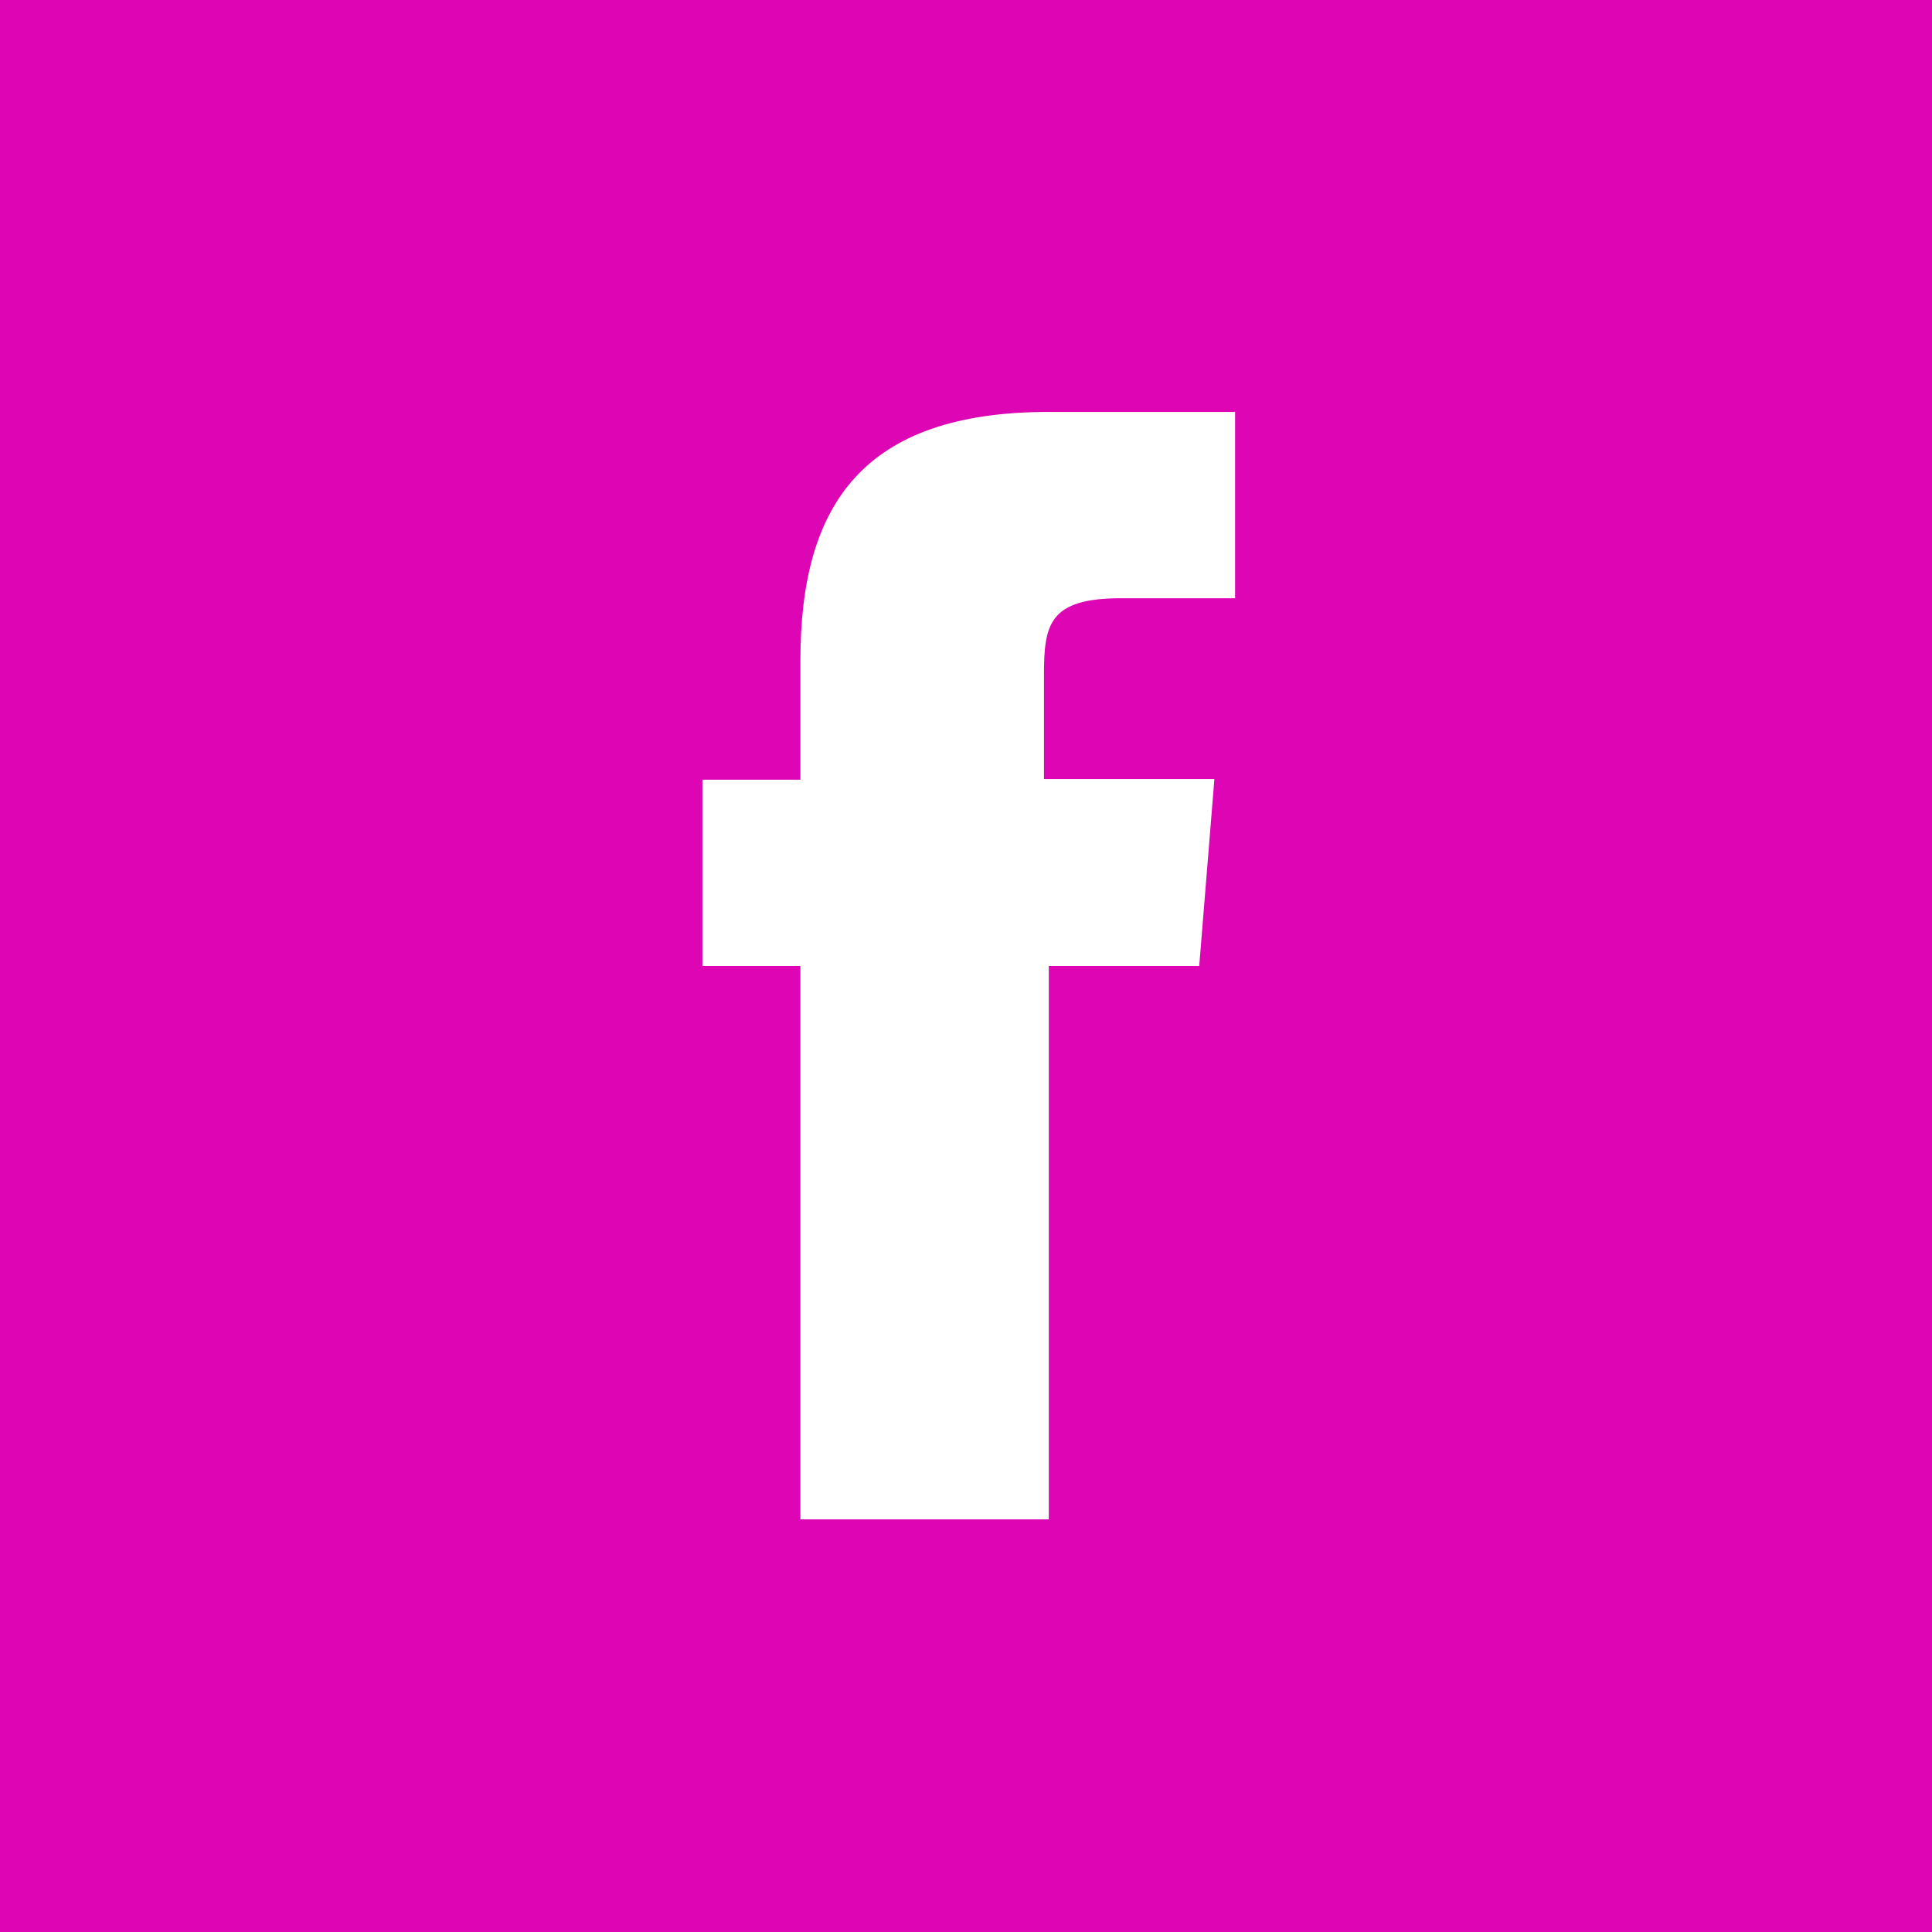
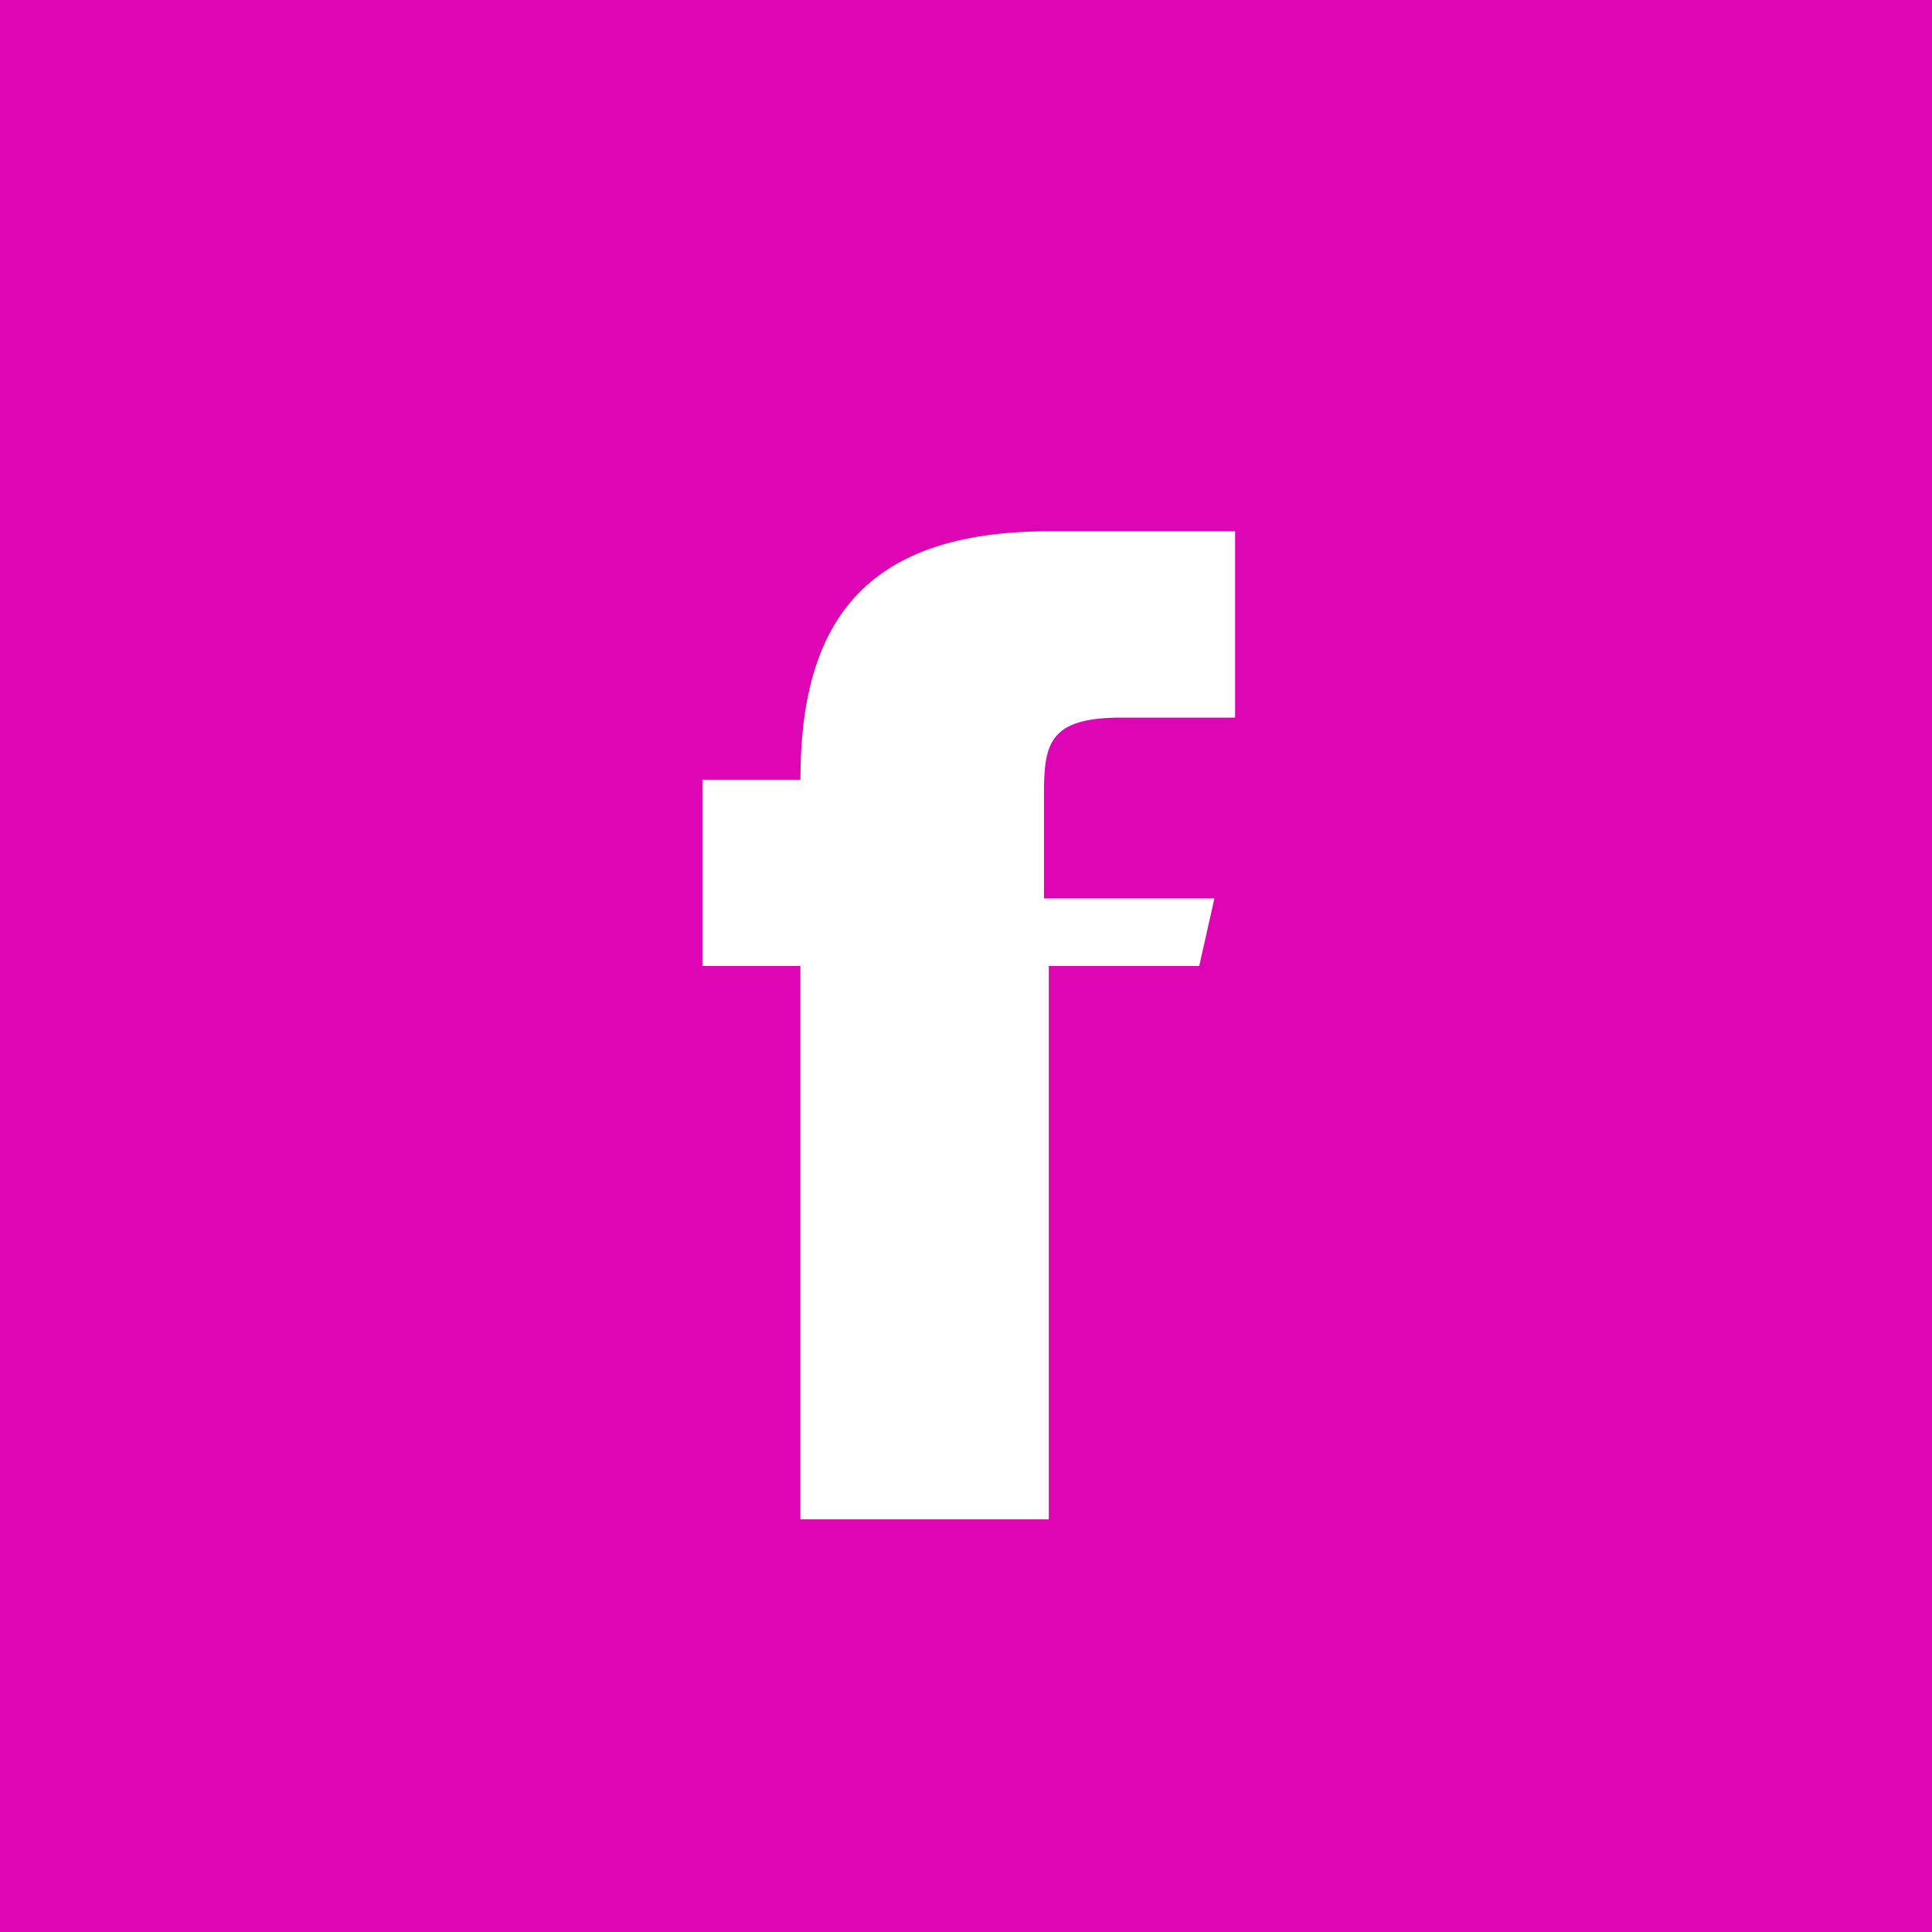
<svg xmlns="http://www.w3.org/2000/svg" xmlns:ns1="http://sodipodi.sourceforge.net/DTD/sodipodi-0.dtd" xmlns:ns2="http://www.inkscape.org/namespaces/inkscape" version="1.1" id="Layer_1" x="0px" y="0px" viewBox="0 0 145 145" xml:space="preserve" ns1:docname="icon-menu-facebook-r.svg" width="145" height="145" ns2:version="0.92.2 (5c3e80d, 2017-08-06)">
  <defs id="defs2631" />
  <ns1:namedview pagecolor="#ffffff" bordercolor="#666666" borderopacity="1" objecttolerance="10" gridtolerance="10" guidetolerance="10" ns2:pageopacity="0" ns2:pageshadow="2" ns2:window-width="1920" ns2:window-height="1017" id="namedview2629" showgrid="false" ns2:zoom="4.4500587" ns2:cx="50.152134" ns2:cy="75.92286" ns2:window-x="-8" ns2:window-y="-8" ns2:window-maximized="1" ns2:current-layer="Layer_1" />
  <style type="text/css" id="style2622">
	.st0{fill:#FFFFFF;}
</style>
  <rect style="opacity:1;fill:#dd05b4;fill-opacity:1;fill-rule:nonzero;stroke:none;stroke-width:1.972;stroke-linecap:butt;stroke-linejoin:miter;stroke-miterlimit:4;stroke-dasharray:none;stroke-opacity:1" id="rect1405" width="145" height="145" x="0" y="6.6613381e-015" />
-   <path class="st0" d="M 90.004,72.5 H 78.714 v 41.532 H 60.071 V 72.5 H 52.718 V 58.518 h 7.354 v -8.959 c 0,-11.652 4.661,-18.643 18.643,-18.643 H 92.696 v 13.982 h -8.545 c -5.438,0 -5.8,1.968 -5.8,5.8 v 7.768 H 91.143 Z" id="path2624" ns2:connector-curvature="0" style="fill:#ffffff;stroke-width:0.518" />
-   <path class="st0" d="M 145,145 H 0 V 0 H 145 Z M 1,144 H 144 V 1 H 1 Z" id="path2626" ns2:connector-curvature="0" style="fill:none;stroke-width:0.518" ns1:nodetypes="cccccccccc" />
+   <path class="st0" d="M 90.004,72.5 H 78.714 v 41.532 H 60.071 V 72.5 H 52.718 V 58.518 h 7.354 c 0,-11.652 4.661,-18.643 18.643,-18.643 H 92.696 v 13.982 h -8.545 c -5.438,0 -5.8,1.968 -5.8,5.8 v 7.768 H 91.143 Z" id="path2624" ns2:connector-curvature="0" style="fill:#ffffff;stroke-width:0.518" />
</svg>